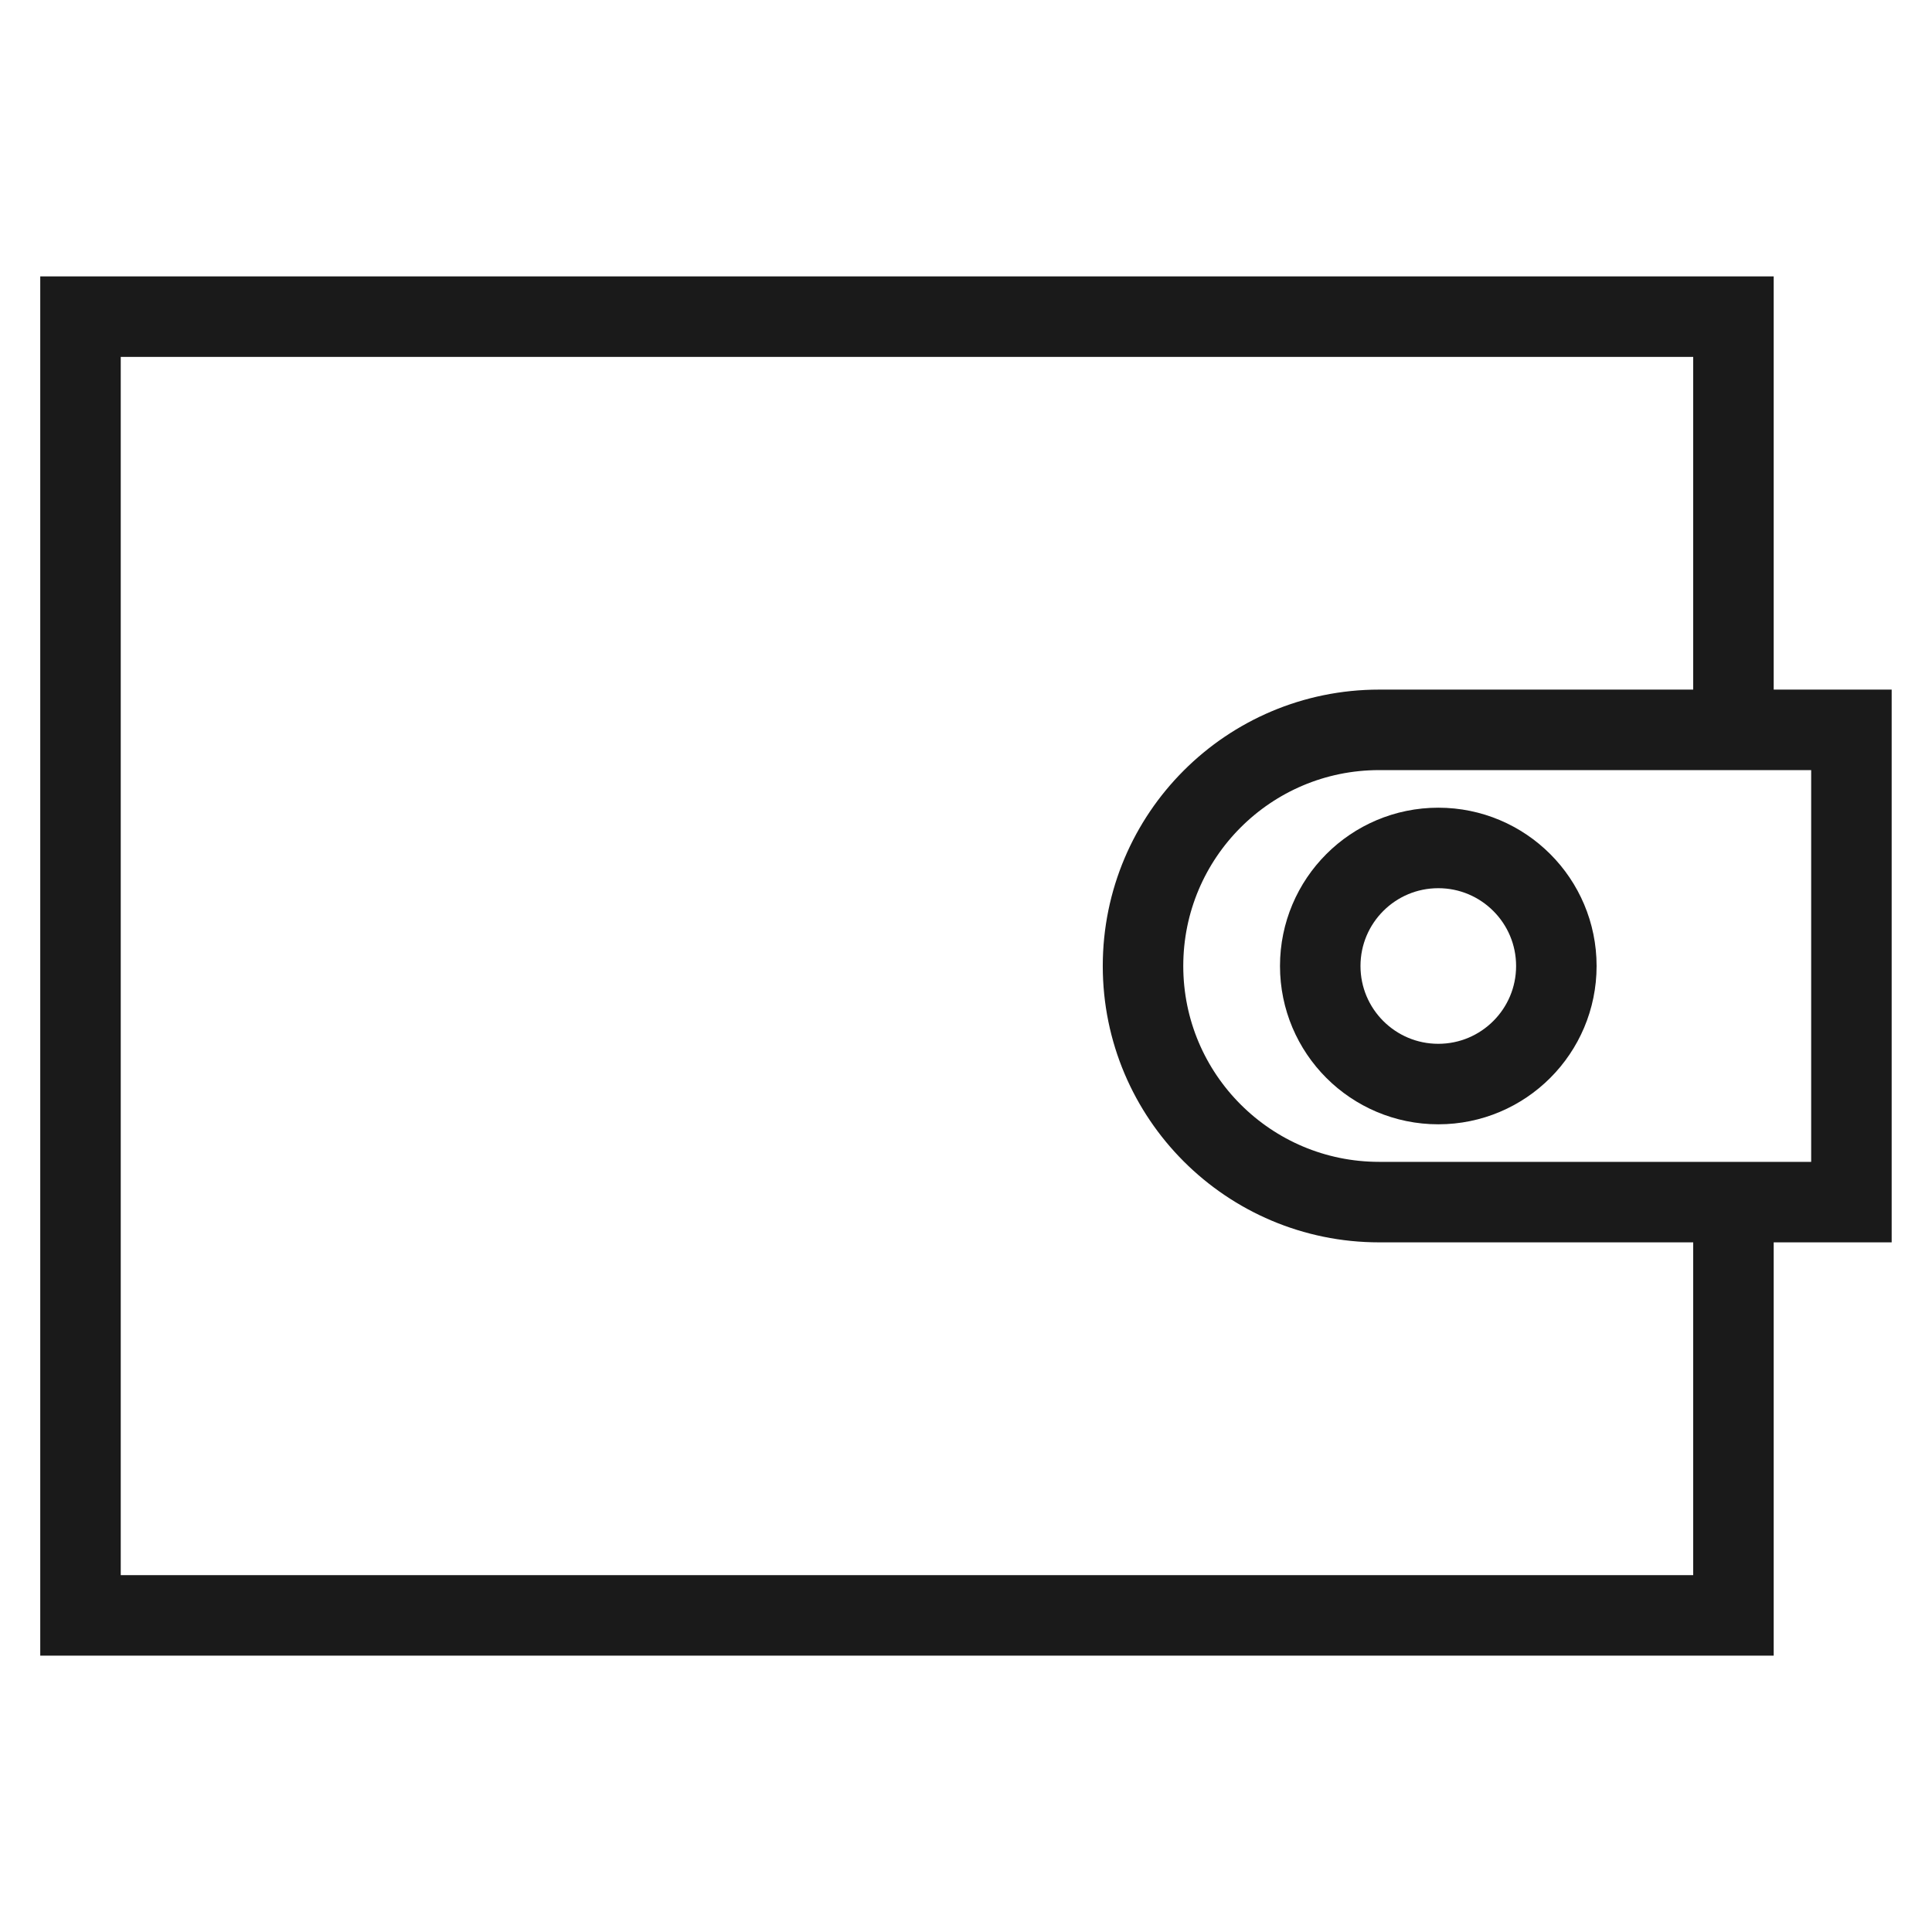
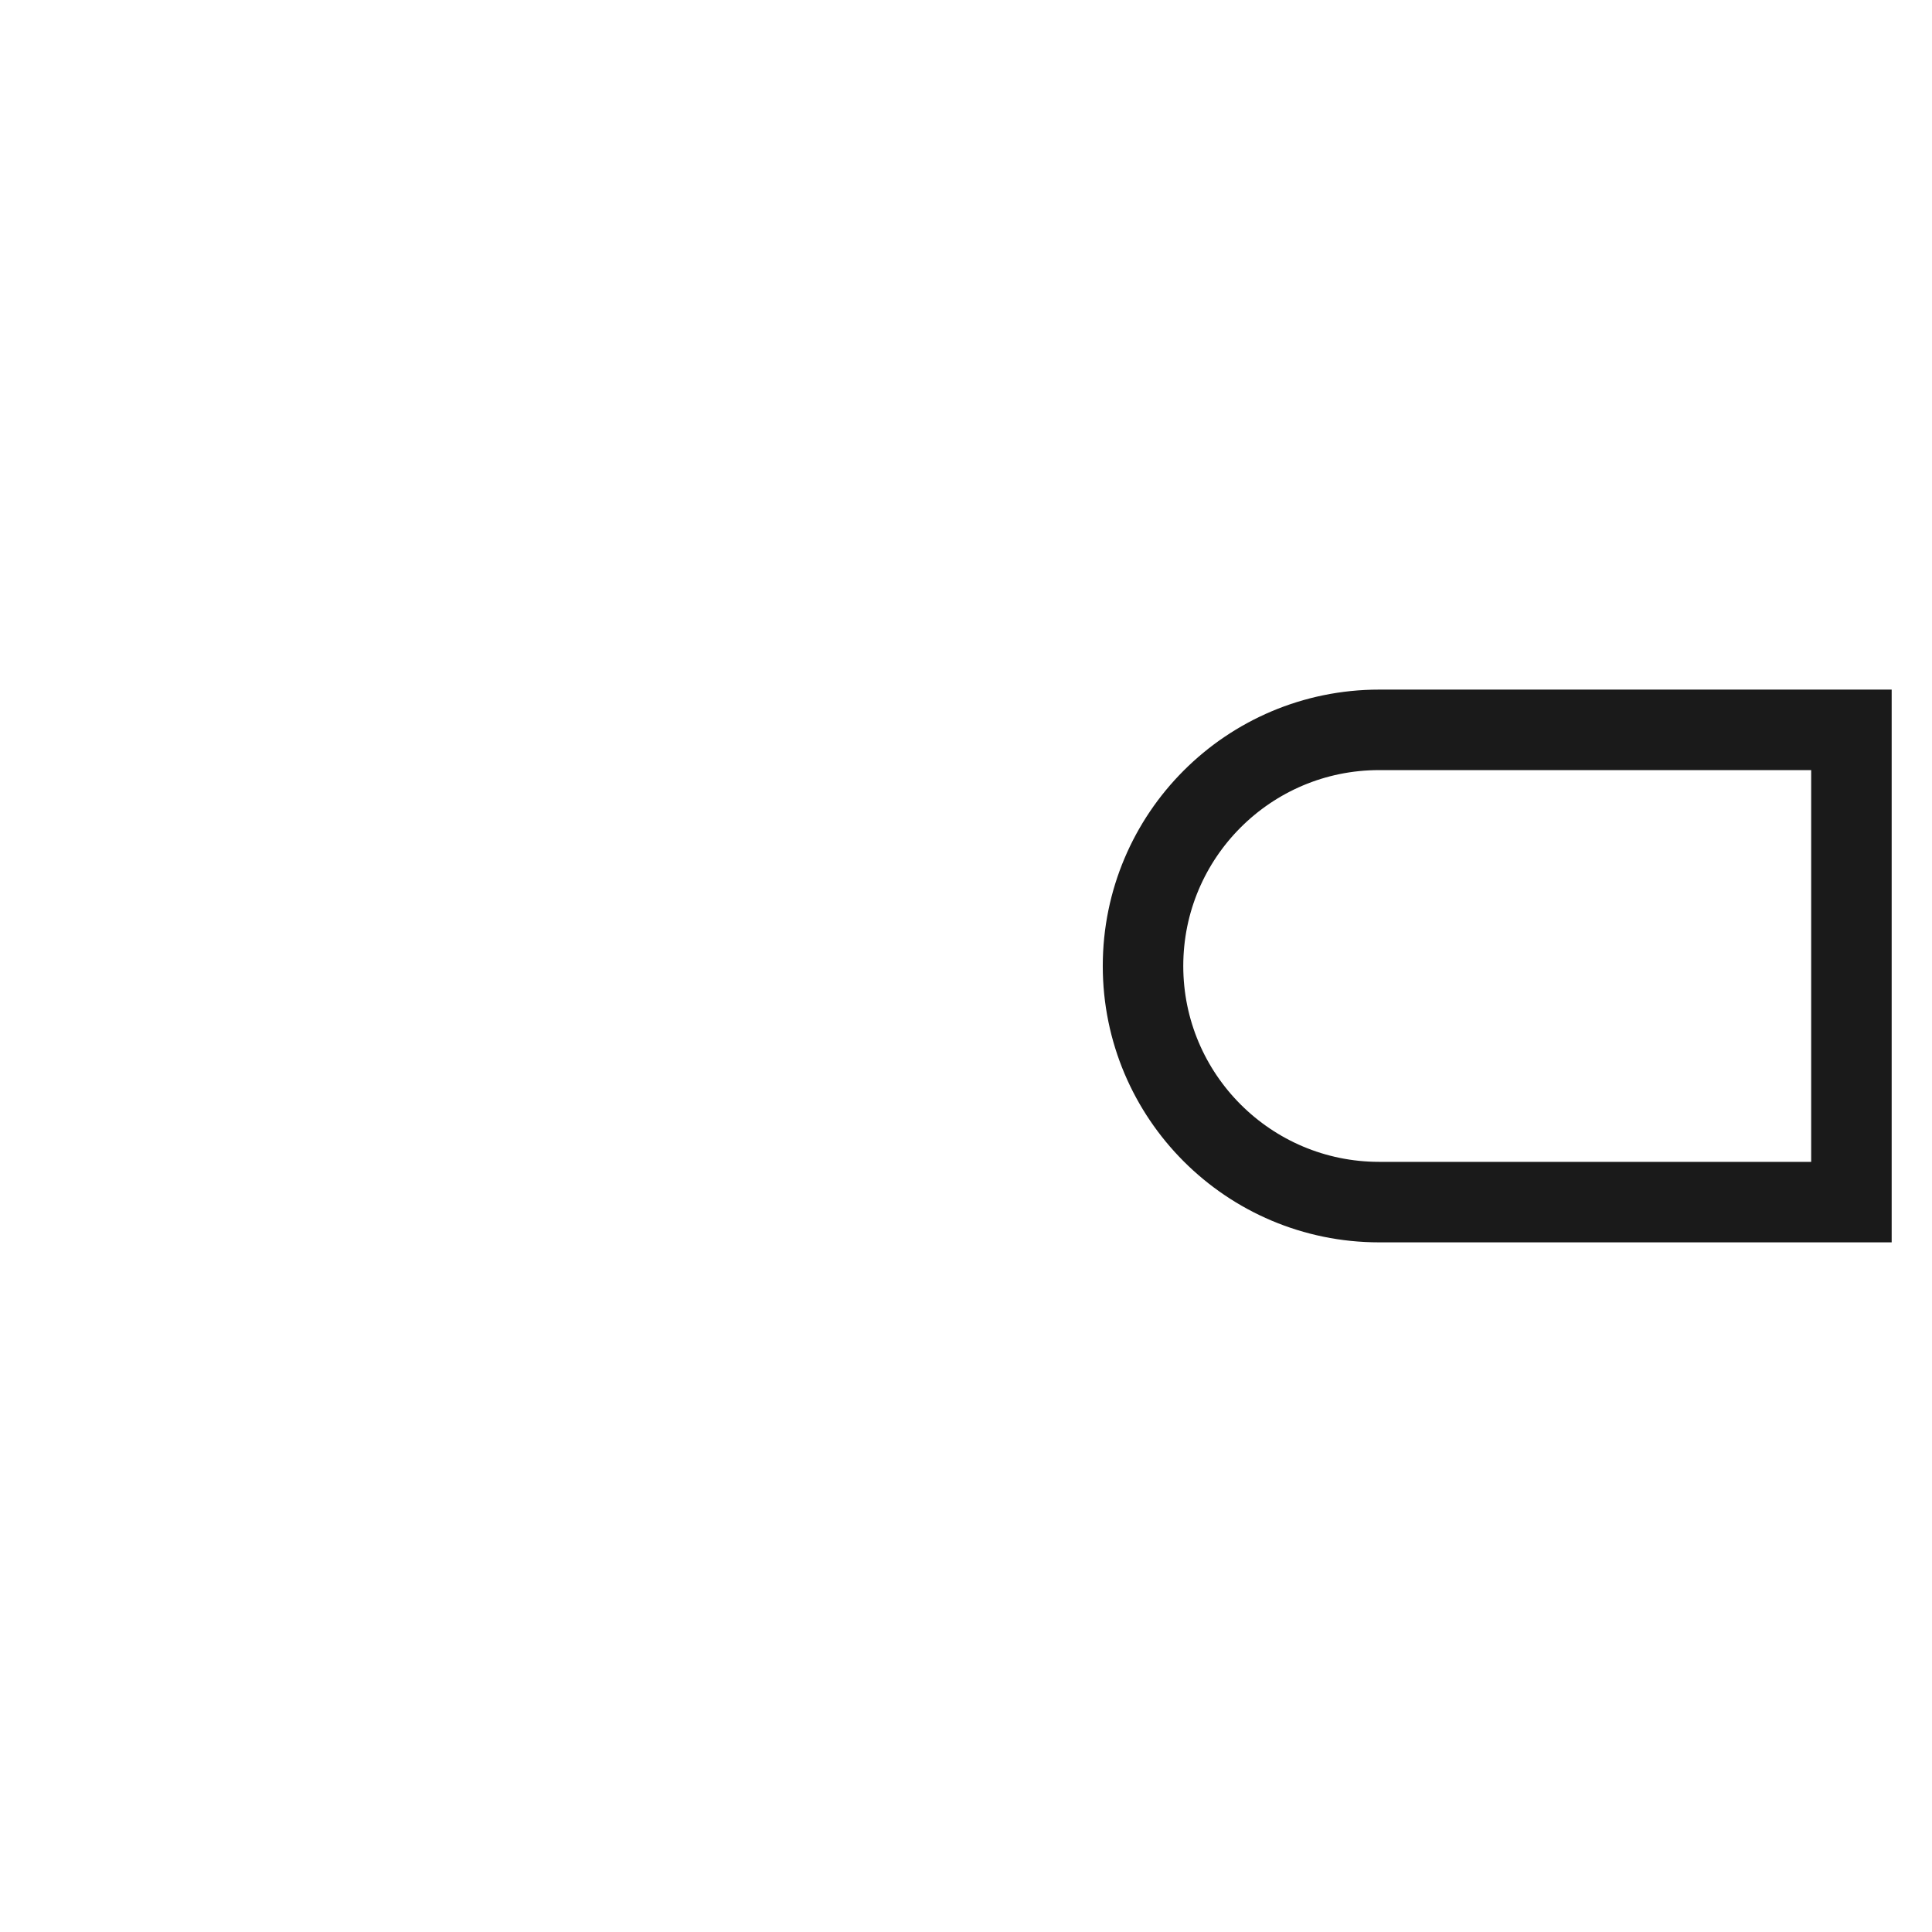
<svg xmlns="http://www.w3.org/2000/svg" width="48" height="48" viewBox="0 0 48 48" fill="none">
-   <path d="M43.067 18.057V7.867H2V40.134H24.245H43.067V29.867" stroke="#1A1A1A" stroke-width="2" />
  <path d="M28.398 24C28.398 20.759 31.025 18.133 34.265 18.133H45.998V29.866H34.265C31.025 29.866 28.398 27.239 28.398 24V24Z" stroke="#1A1A1A" stroke-width="2" />
-   <circle cx="35.734" cy="24" r="2.933" stroke="#1A1A1A" stroke-width="2" />
</svg>